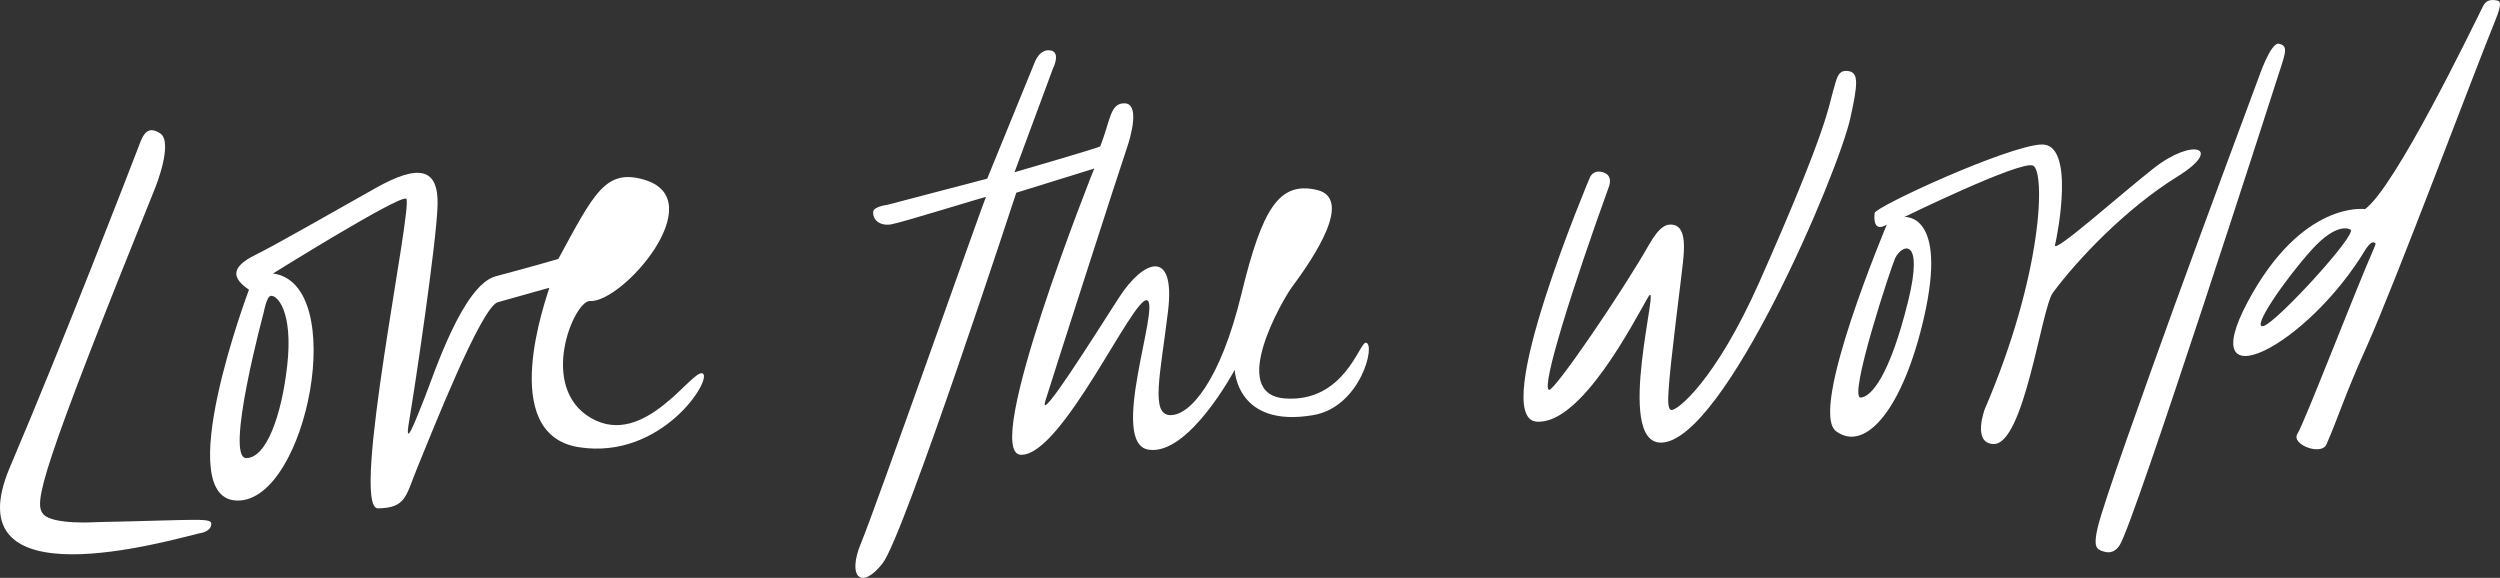
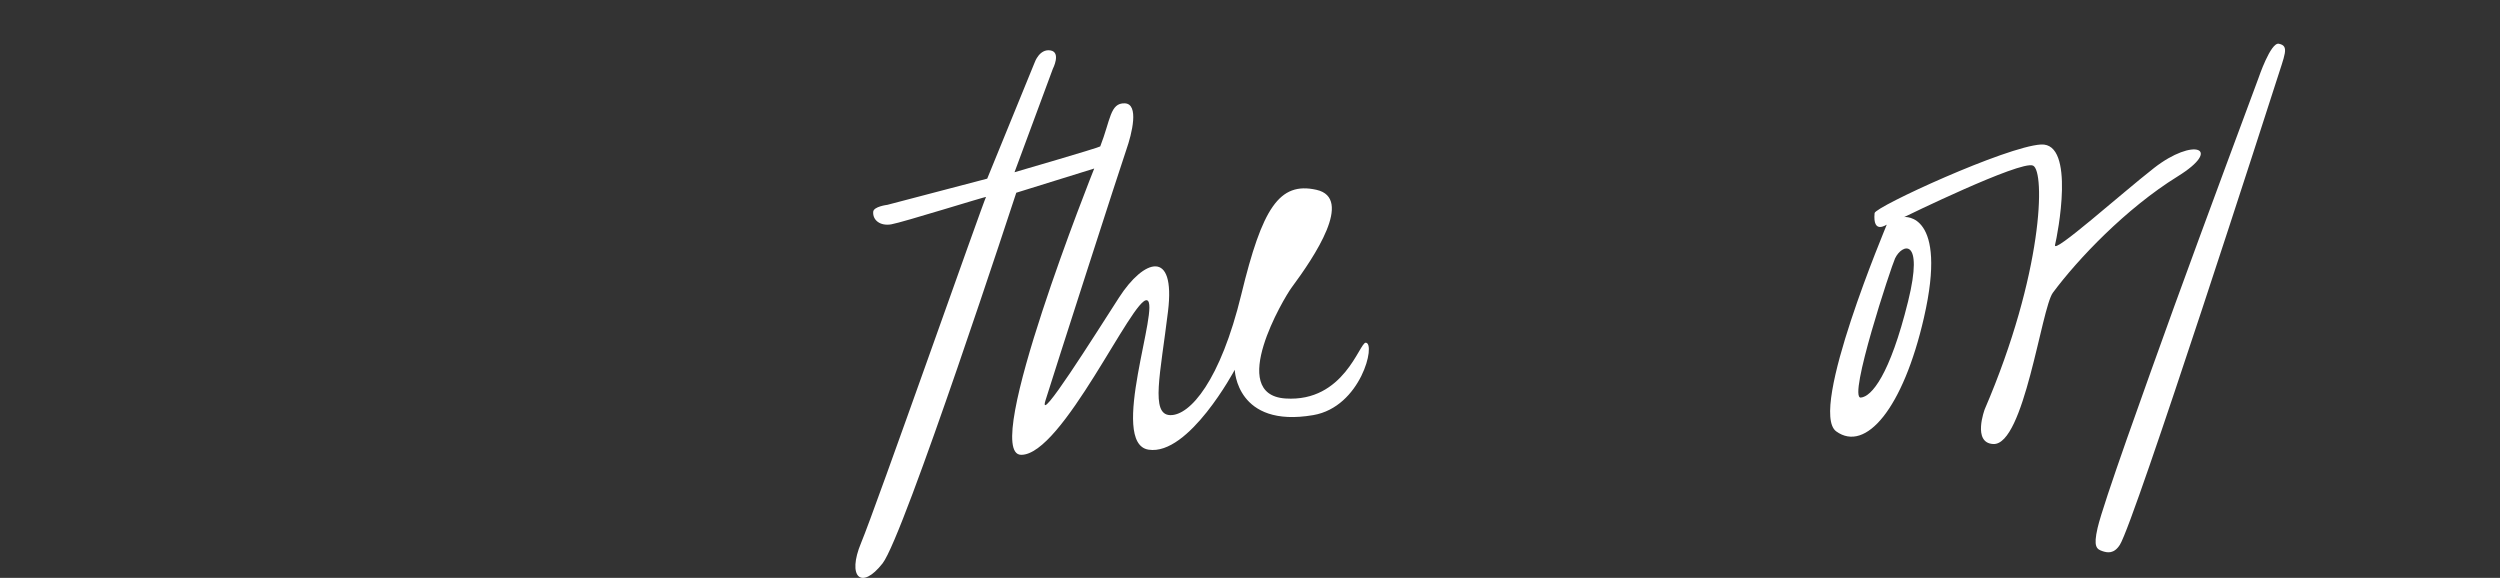
<svg xmlns="http://www.w3.org/2000/svg" viewBox="0 0 1533.57 354.5">
  <rect x="0" y="0" width="1533.57" height="354.5" fill="#333333" stroke="none" />
  <defs>
    <style>.cls-1{fill:#fff;}</style>
  </defs>
  <g id="Capa_2" data-name="Capa 2">
    <g id="Capa_1-2" data-name="Capa 1">
-       <path class="cls-1" d="M85.35,89.08l-.61,1.59c-5.38,14-45.33,117.63-78.69,196-35.84,84.26,98.5,44.55,116.62,40.4,0,0,6.34-.72,6.92-5.22s-5.78-2.88-69.91-1.58c0,0-27.58,1.91-33.25-5s-2.47-23.54,69-200.64c0,0,11.07-27.6,2.76-32.87C91.11,77.29,88.21,81.15,85.35,89.08Z" />
      <path class="cls-1" d="M634.73,38.23l-.64,1.56-28.51,69.8-61.23,16.06s-8.44,1-8.7,4.26c-.41,5.12,4.26,8.86,11.06,7.71s58.49-17.33,58.14-16.78C603.43,123.06,537,312.05,528.23,333s.06,29.34,13.18,12.57,82-227.34,82-227.34l47.82-14.86S601.12,278.71,626.38,279,695.1,181.7,703.6,184.2s-23.76,87.77.95,91.64,52.88-49,52.88-49,1,35.89,48.16,27.8c29.25-5,38.61-44.18,32.2-44.42-3.88-.14-13.25,36.62-49.28,34.22s-.91-61.7,3.78-68c14-18.88,38.15-54.85,15.28-60s-33.27,11.22-46.09,64.1-31.5,74.46-43.67,74.11-6-25-1.31-63.68-14.87-32-30-8.54-50.15,79.33-45.17,63.23,46.16-144,49.6-153.82,8-28.2-1-28.46-8.64,10.13-15,26.42c-.25.63-52.59,15.85-52.59,15.85l23.5-63.41s5.27-10.22-1.47-11.32S634.73,38.23,634.73,38.23Z" />
-       <path class="cls-1" d="M975.22,109s-62.35,147.3-32.64,149.64c27.38,2.15,59.88-61.75,68.43-76.39s-21.44,90,8.12,89.26c38.39-.92,108.6-165.43,116-199.39,4.44-20.27,5.21-27.6-1.3-28.52-6.76-1-7.09,4.82-9.52,12.86-2.38,7.83-2.88,21.47-45,116.38-27.12,61.09-50.88,79.5-54.15,78.65-2.41-.63-1.87-7.4-1.59-12.23.92-16.23,7.56-66.36,8.82-78.5.74-7.15,2.19-21.21-5.69-22.81-4-.8-8.36.19-15.22,12.27-16.64,29.3-58,89.79-61.25,88.94-5.14-1.37,15-64.56,36.58-124.27,0,0,3.08-6.87-3-9.05C977.11,103.5,975.22,109,975.22,109Z" />
      <path class="cls-1" d="M1385.44,47.83s7.42-22,12.45-21c6.71,1.35,3.61,6.61-1.69,23.53-2.31,7.36-86.81,269.63-95.8,283.81-3.68,5.81-7.75,4.82-10.44,4-3.86-1.25-5.93-2.63-3.25-14.29,3.51-15.26,28.89-85.59,47-135.83C1350.87,140.69,1385.44,47.83,1385.44,47.83Z" />
-       <path class="cls-1" d="M1523.06,4c-7.4,14.9-53.82,110.81-72.26,124.27,0,0-38.65-5.64-72.06,57s36.54,27.69,72.59-32.64c0,0,3.25-4.85,4.94-3.88,1,.54,1.45.2.17,3.12-11.91,27.07-42.84,107.53-47.1,114.17s14.66,13.67,17.75,6.61c7.61-17.38,10.65-28.82,24.77-60.21C1469.59,173,1517.79,44,1530.41,13.23c5.26-12.82,2.91-12.67.38-13.08C1526.3-.58,1524.32,1.46,1523.06,4ZM1388.47,200c-8,2,13.48-28.94,29.56-46.75s23.83-12.4,23.83-12.4C1446.53,143.26,1396.43,198,1388.47,200Z" />
      <path class="cls-1" d="M1321.33,103.06c-20.14,15.73-62.26,53.48-60.72,47.21s12.65-62.82-8.59-61.63-101.72,38.19-102.09,42.06c-1.29,13.39,7.35,7,7.46,7.1s-48.32,114.22-31,126.82c18.12,13.16,41.08-14.21,53.81-69.75,14.86-64.78-12.09-61.73-12.09-61.73s71.43-34.93,79-31.55,6.21,66.07-29.61,149.43c0,0-7.83,20.76,5.25,21.36,18.92.87,29.49-83.31,36.54-92.81,15.21-20.51,44.71-51.62,76.54-71.35C1364,90.79,1345.57,84.14,1321.33,103.06Zm-150.86,81.83c-11.25,45.48-22.46,58.42-29,59-8.14.67,18.75-80.62,21-85.36C1166.52,149.8,1180.43,144.63,1170.47,184.89Z" />
-       <path class="cls-1" d="M431.06,229.09c-6.22-3.34-35.65,46.36-68.49,27.35s-10.35-72.33-.63-71.78c20,1.15,74.92-62.13,33.3-74.4-23.7-7-30.81,8.16-52.75,48.59,0,0-14.93,4.4-38.33,10.6-20.23,5.36-37.84,59.83-43.68,74.55S247.8,276.58,251,258.17,267.75,149,268.42,126,257,100.38,230.36,115.4s-62.09,35.24-72.48,40.32c-11.1,5.44-19.87,12.18-5.15,22,0,0-49.1,130.15-6.46,129.34,42.22-.8,67.84-133.09,21.19-139.29,0,0,76.76-47.87,81.67-45.92s-34.86,190.34-17.25,190,16.92-7.63,24.69-26.36,38.8-97.9,48.94-100.13c.68-.15,31.51-8.93,31.48-8.81-1.73,6.22-32.48,90,18.29,97.81S437.28,232.43,431.06,229.09ZM176.21,224c-3.38,30.52-12.71,56.95-25.12,57-13.46.1,10.72-89.5,10.72-89.5s1.69-9.48,4.18-10C169.91,180.67,179.88,190.89,176.21,224Z" />
    </g>
  </g>
</svg>